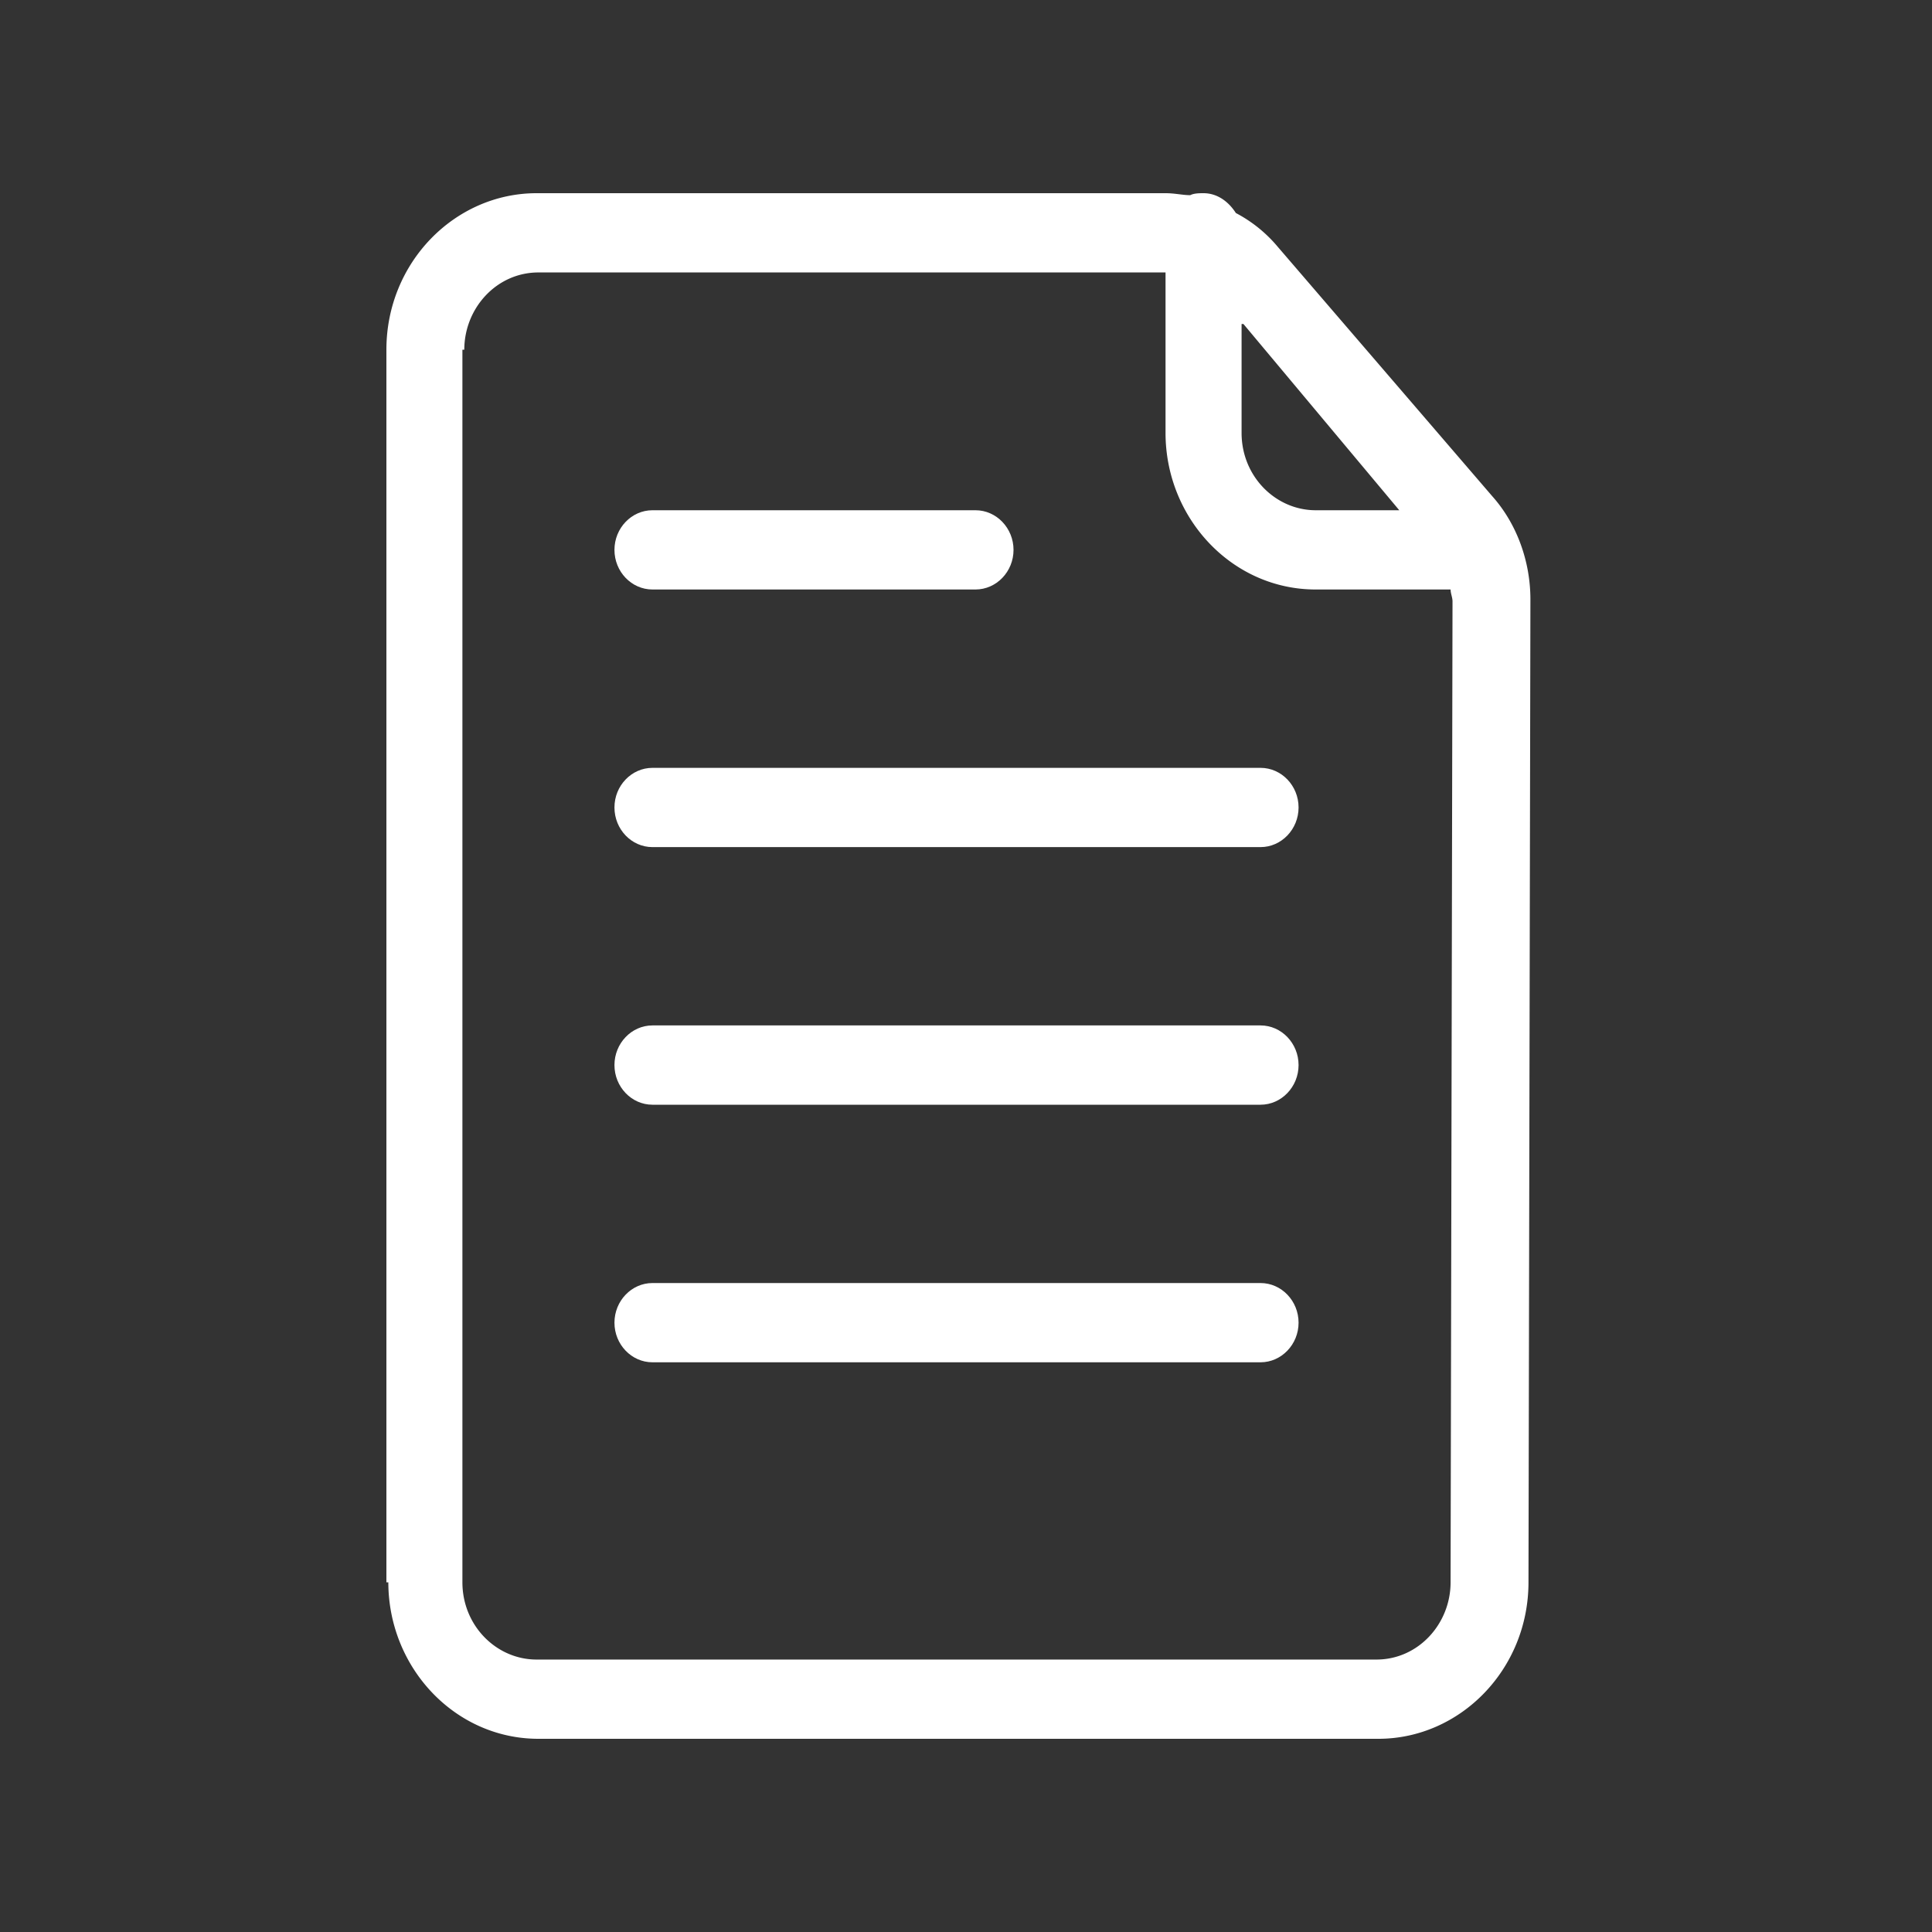
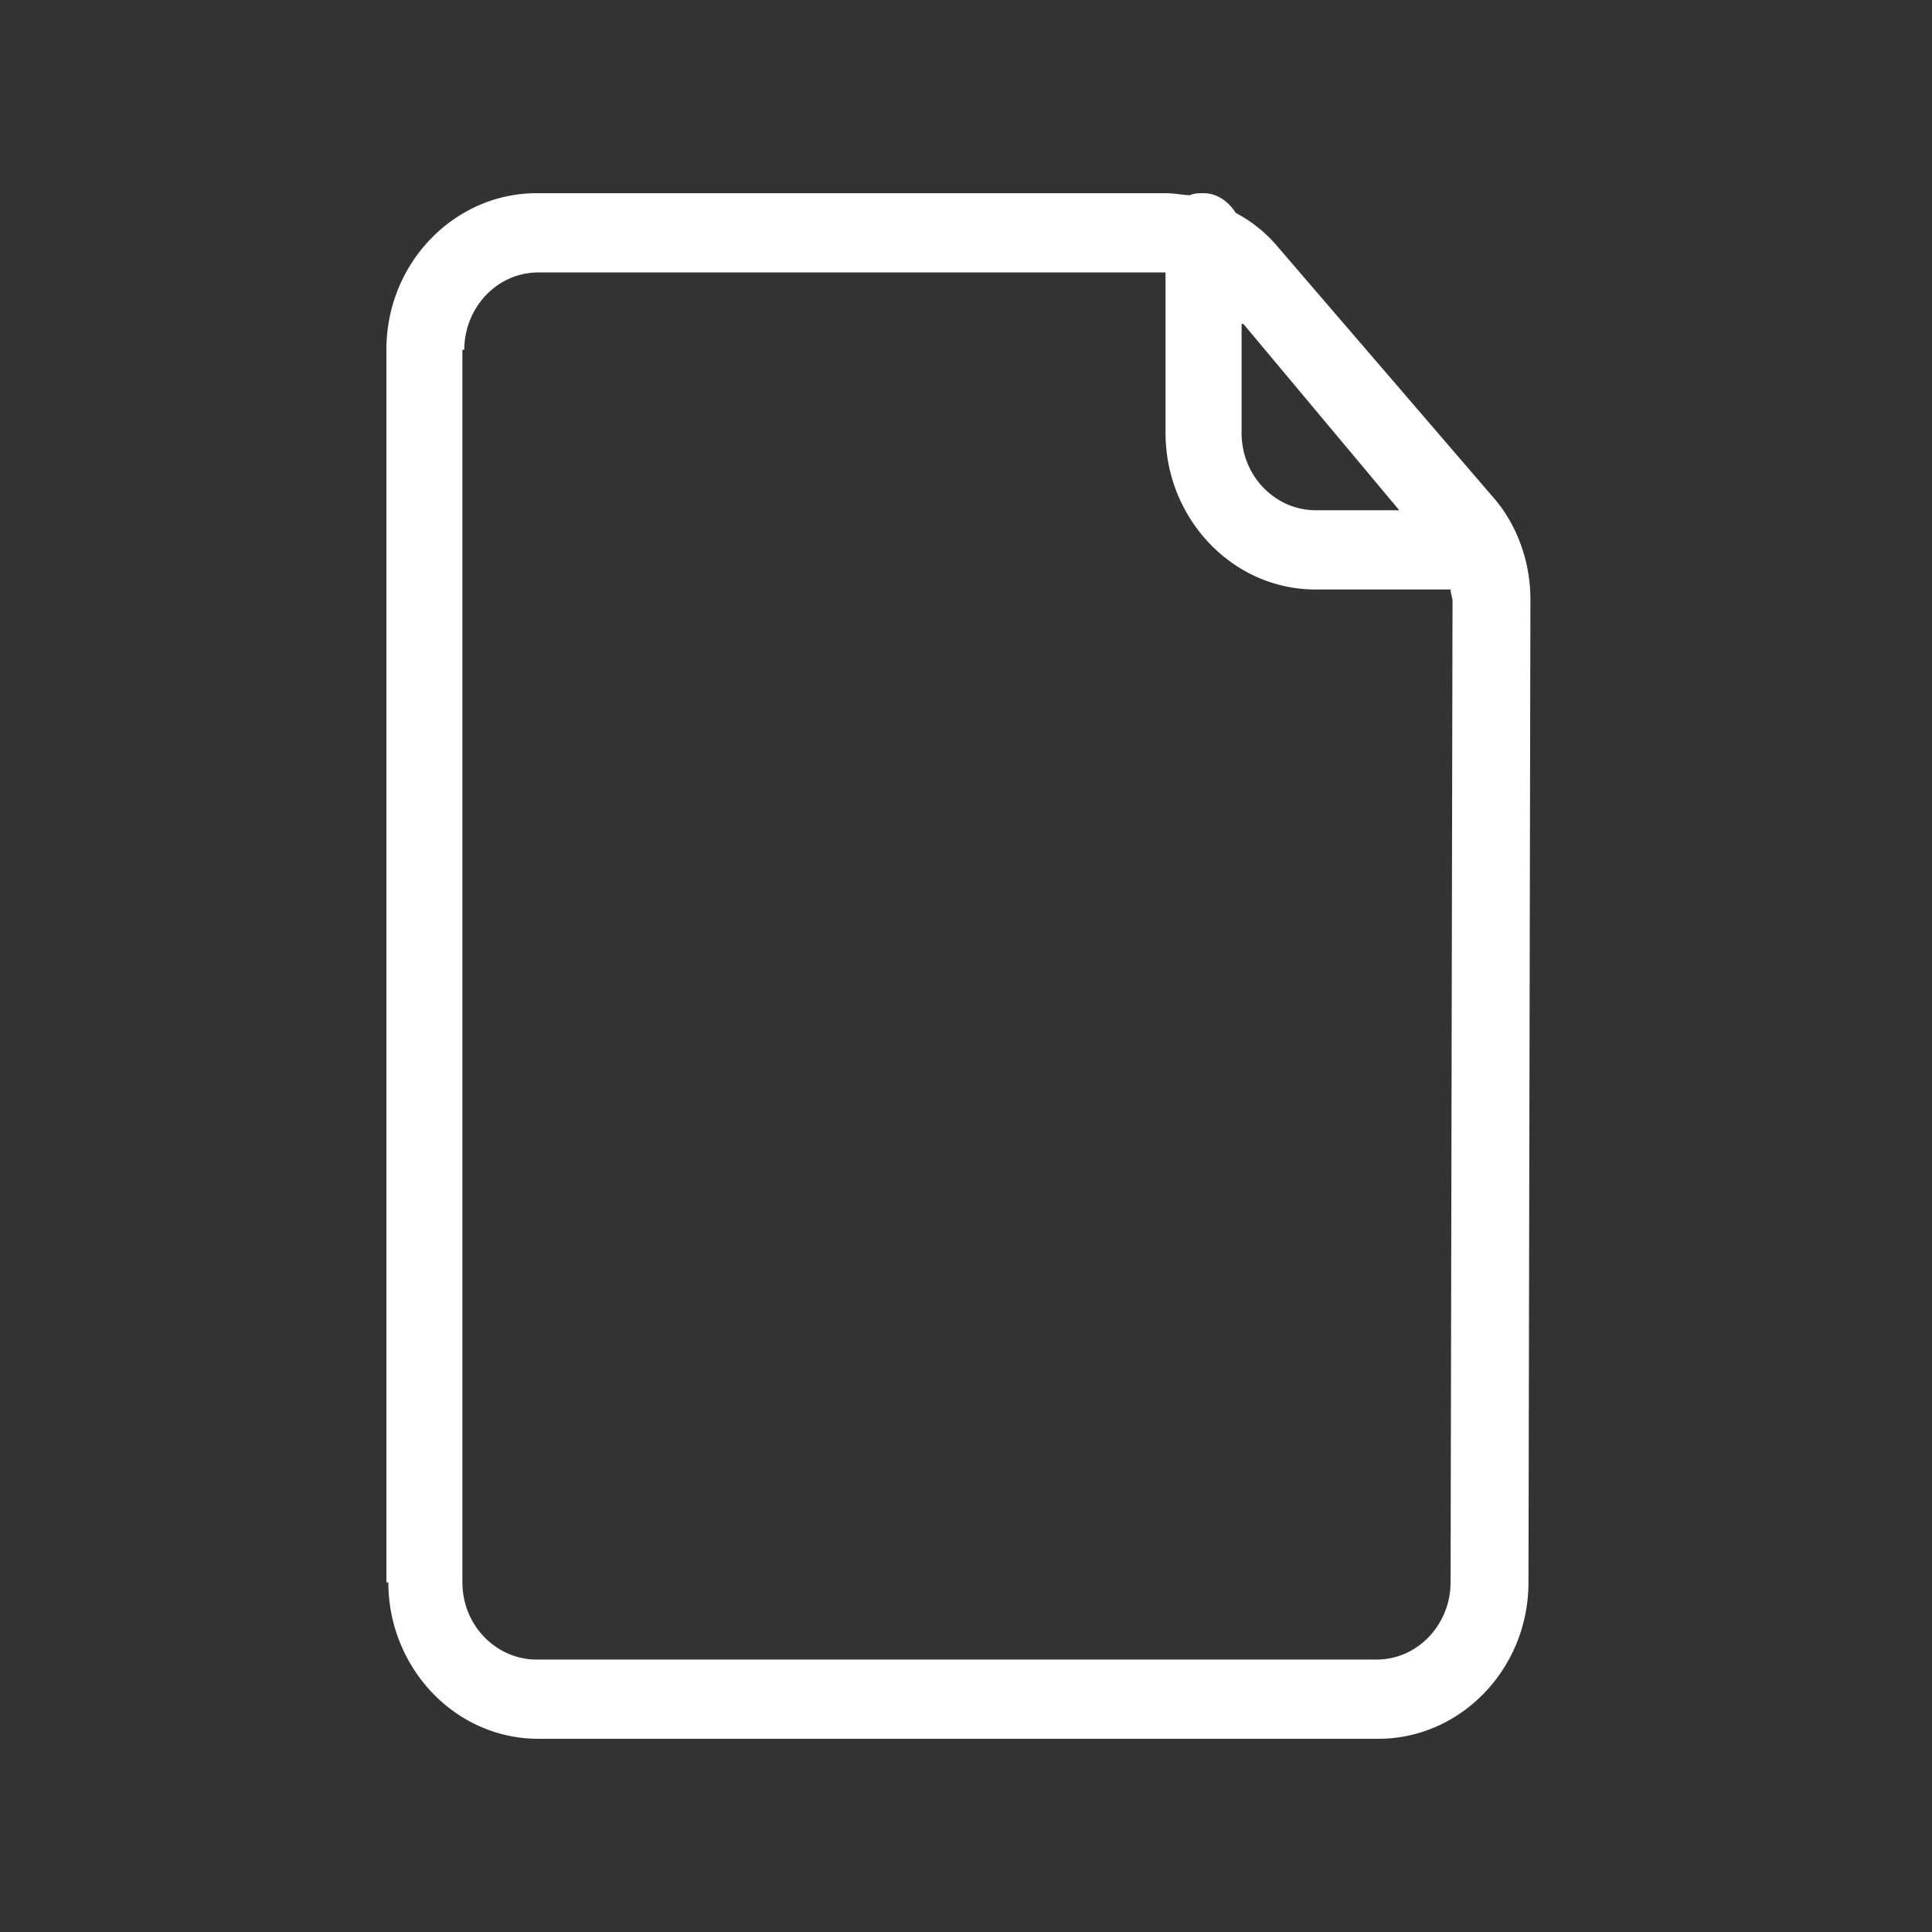
<svg xmlns="http://www.w3.org/2000/svg" width="50" height="50" viewBox="0 0 50 50">
  <rect x="0" y="0" width="50" height="50" fill="#333333" stroke="none" />
  <g fill="#FFF" fill-rule="nonzero">
-     <path d="M16.885 15.256h8.36c.542 0 .985-.461.985-1.025 0-.564-.443-1.026-.984-1.026h-8.36c-.542 0-.984.462-.984 1.026 0 .564.442 1.025.983 1.025zM16.885 21.923h15.738c.54 0 .984-.461.984-1.026 0-.564-.443-1.025-.984-1.025H16.885c-.54 0-.983.461-.983 1.025 0 .565.442 1.026.983 1.026zM16.885 28.59h15.738c.54 0 .984-.462.984-1.026 0-.564-.443-1.026-.984-1.026H16.885c-.54 0-.983.462-.983 1.026 0 .564.442 1.026.983 1.026zM16.885 35.256h15.738c.54 0 .984-.461.984-1.025 0-.564-.443-1.026-.984-1.026H16.885c-.54 0-.983.462-.983 1.026 0 .564.442 1.025.983 1.025z" />
    <path d="M10.05 40.949c0 2.205 1.72 4.051 3.884 4.051h21.738c2.115 0 3.885-1.795 3.885-4.051l.05-25.436c0-.975-.345-1.949-.984-2.667l-5.557-6.461a3.58 3.58 0 0 0-1.082-.872c-.197-.308-.492-.513-.836-.513-.099 0-.246 0-.345.051-.196 0-.393-.051-.64-.051H13.886C11.77 5 10 6.795 10 9.051V40.95h.05zM32.18 8.385l4.033 4.82H34.05c-1.033 0-1.918-.872-1.918-2v-2.82h.05zm-20.164.666c0-1.077.836-2 1.918-2h16.23v4.154c0 2.205 1.721 4.051 3.885 4.051h3.492c0 .103.05.206.05.308l-.05 25.385c0 1.077-.836 2-1.918 2H13.885c-1.033 0-1.918-.872-1.918-2V9.05h.05z" />
  </g>
</svg>